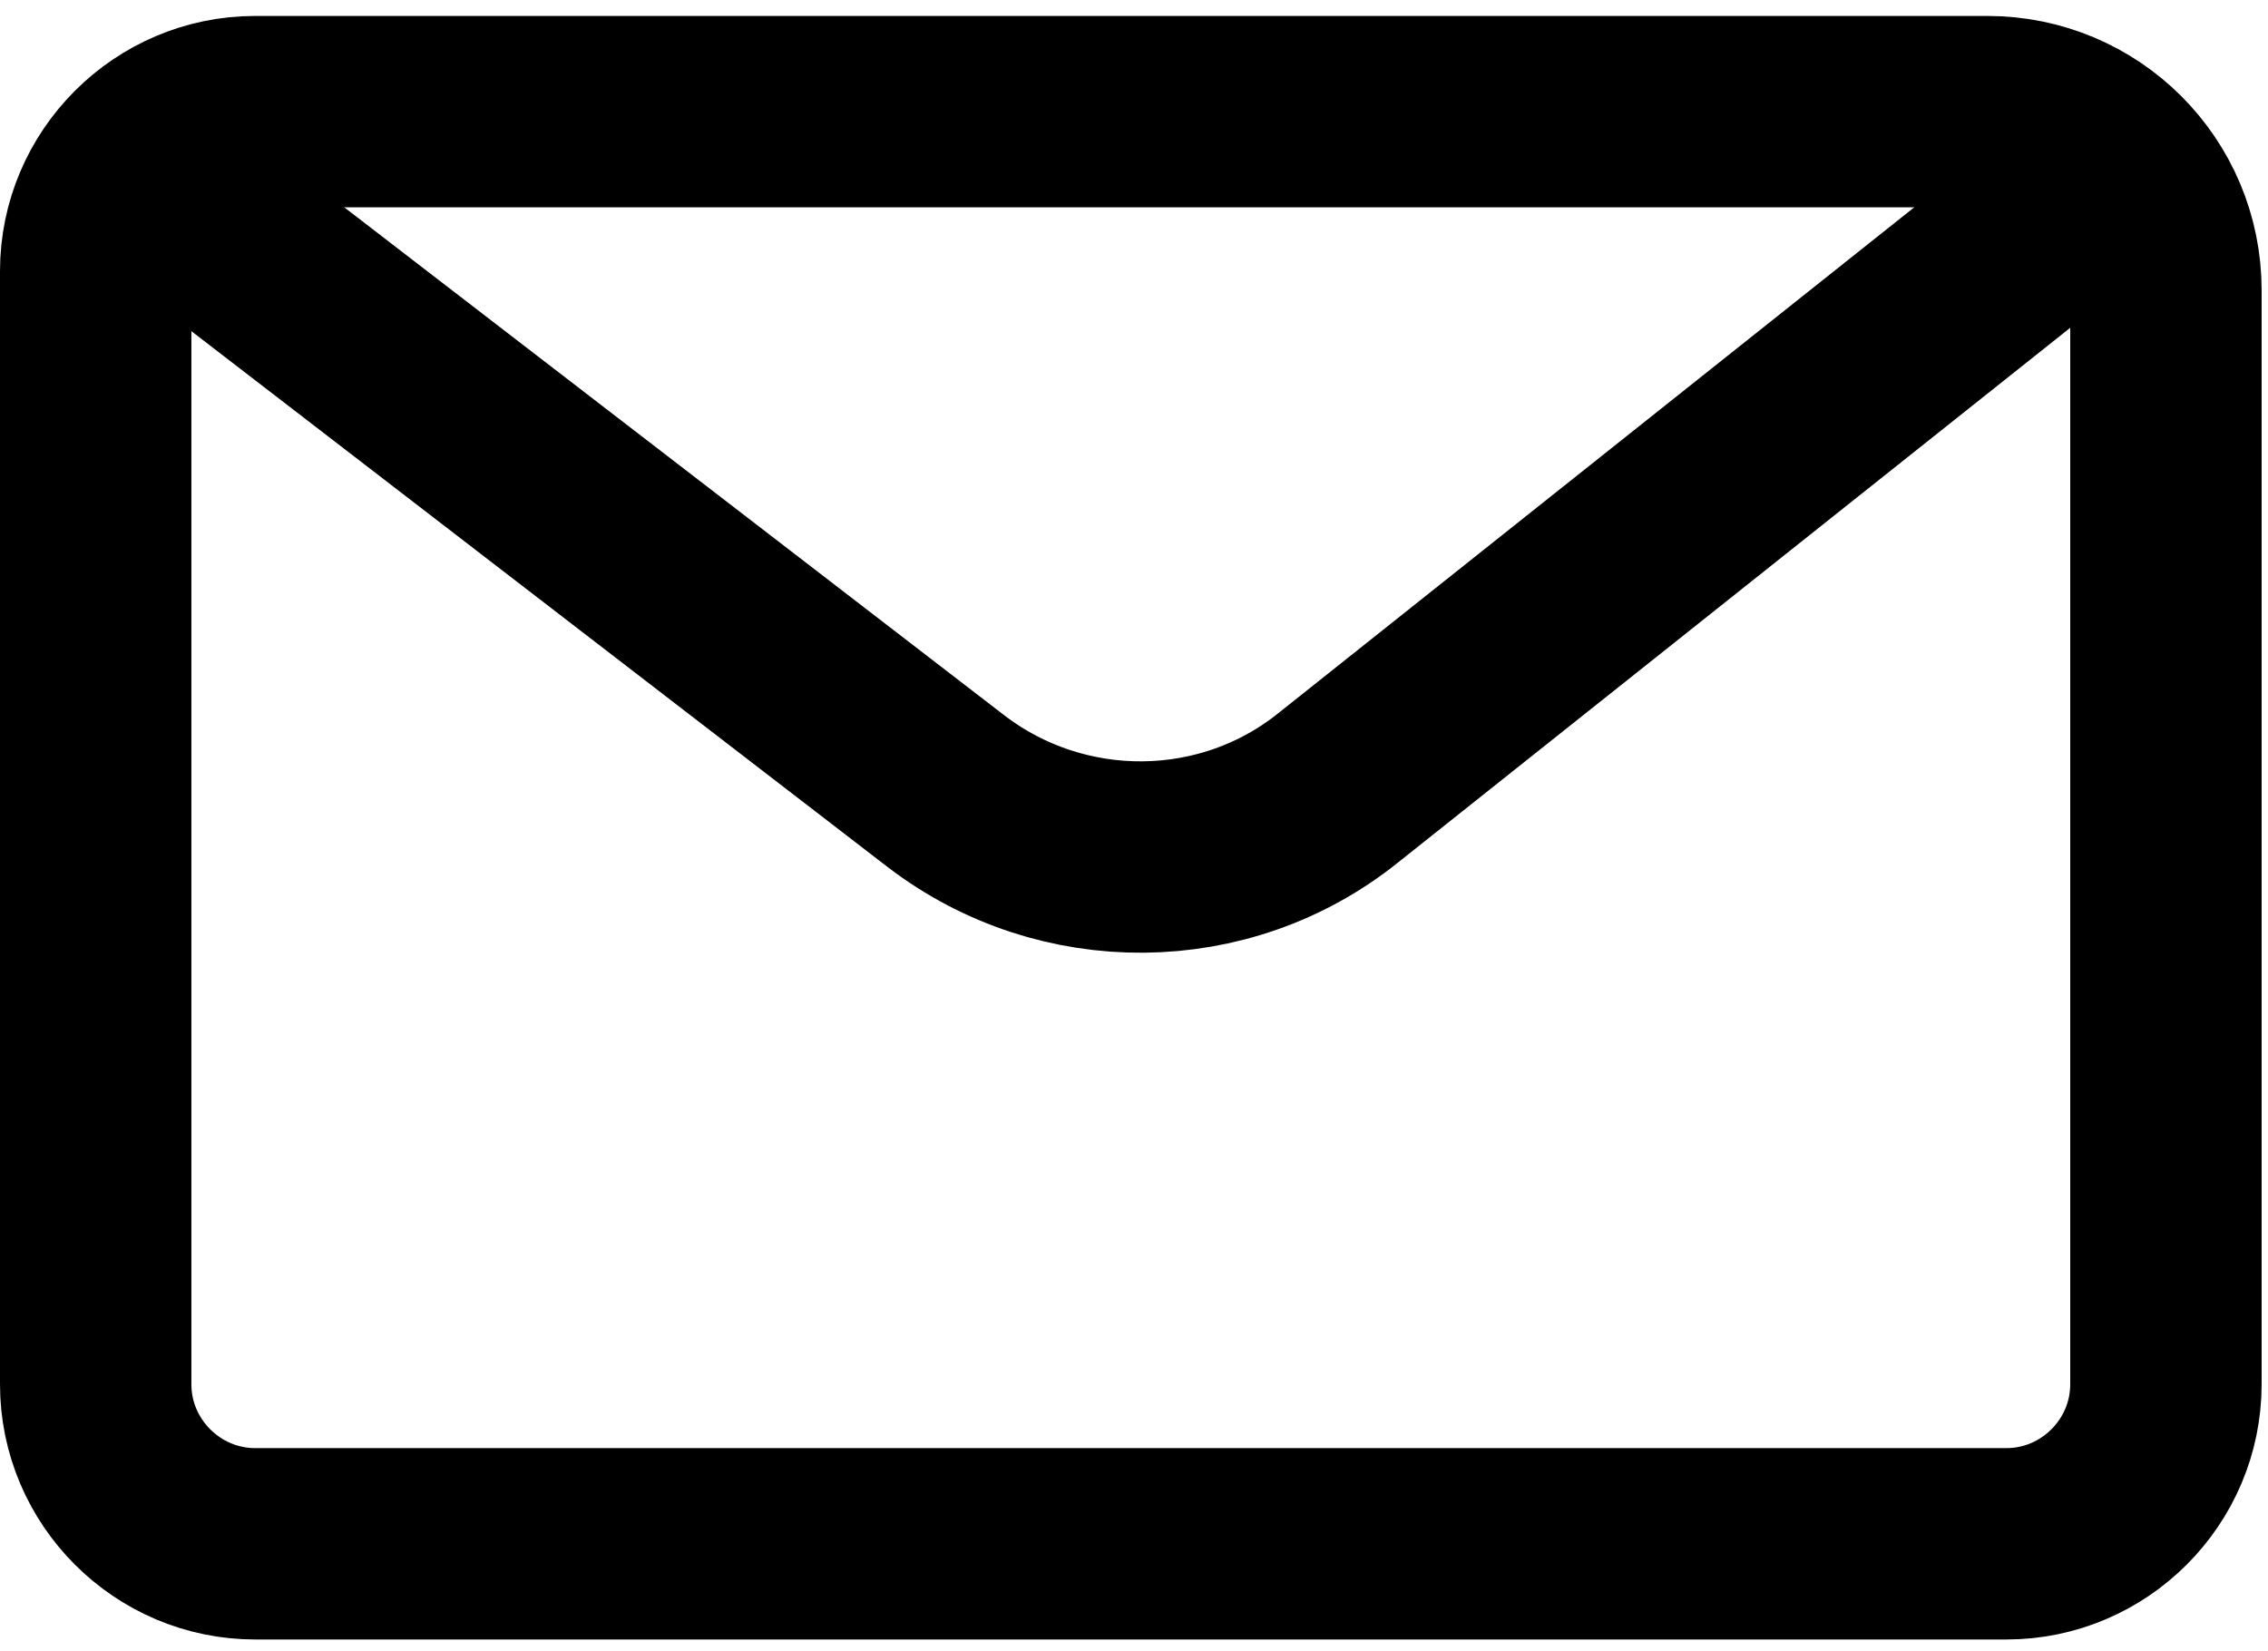
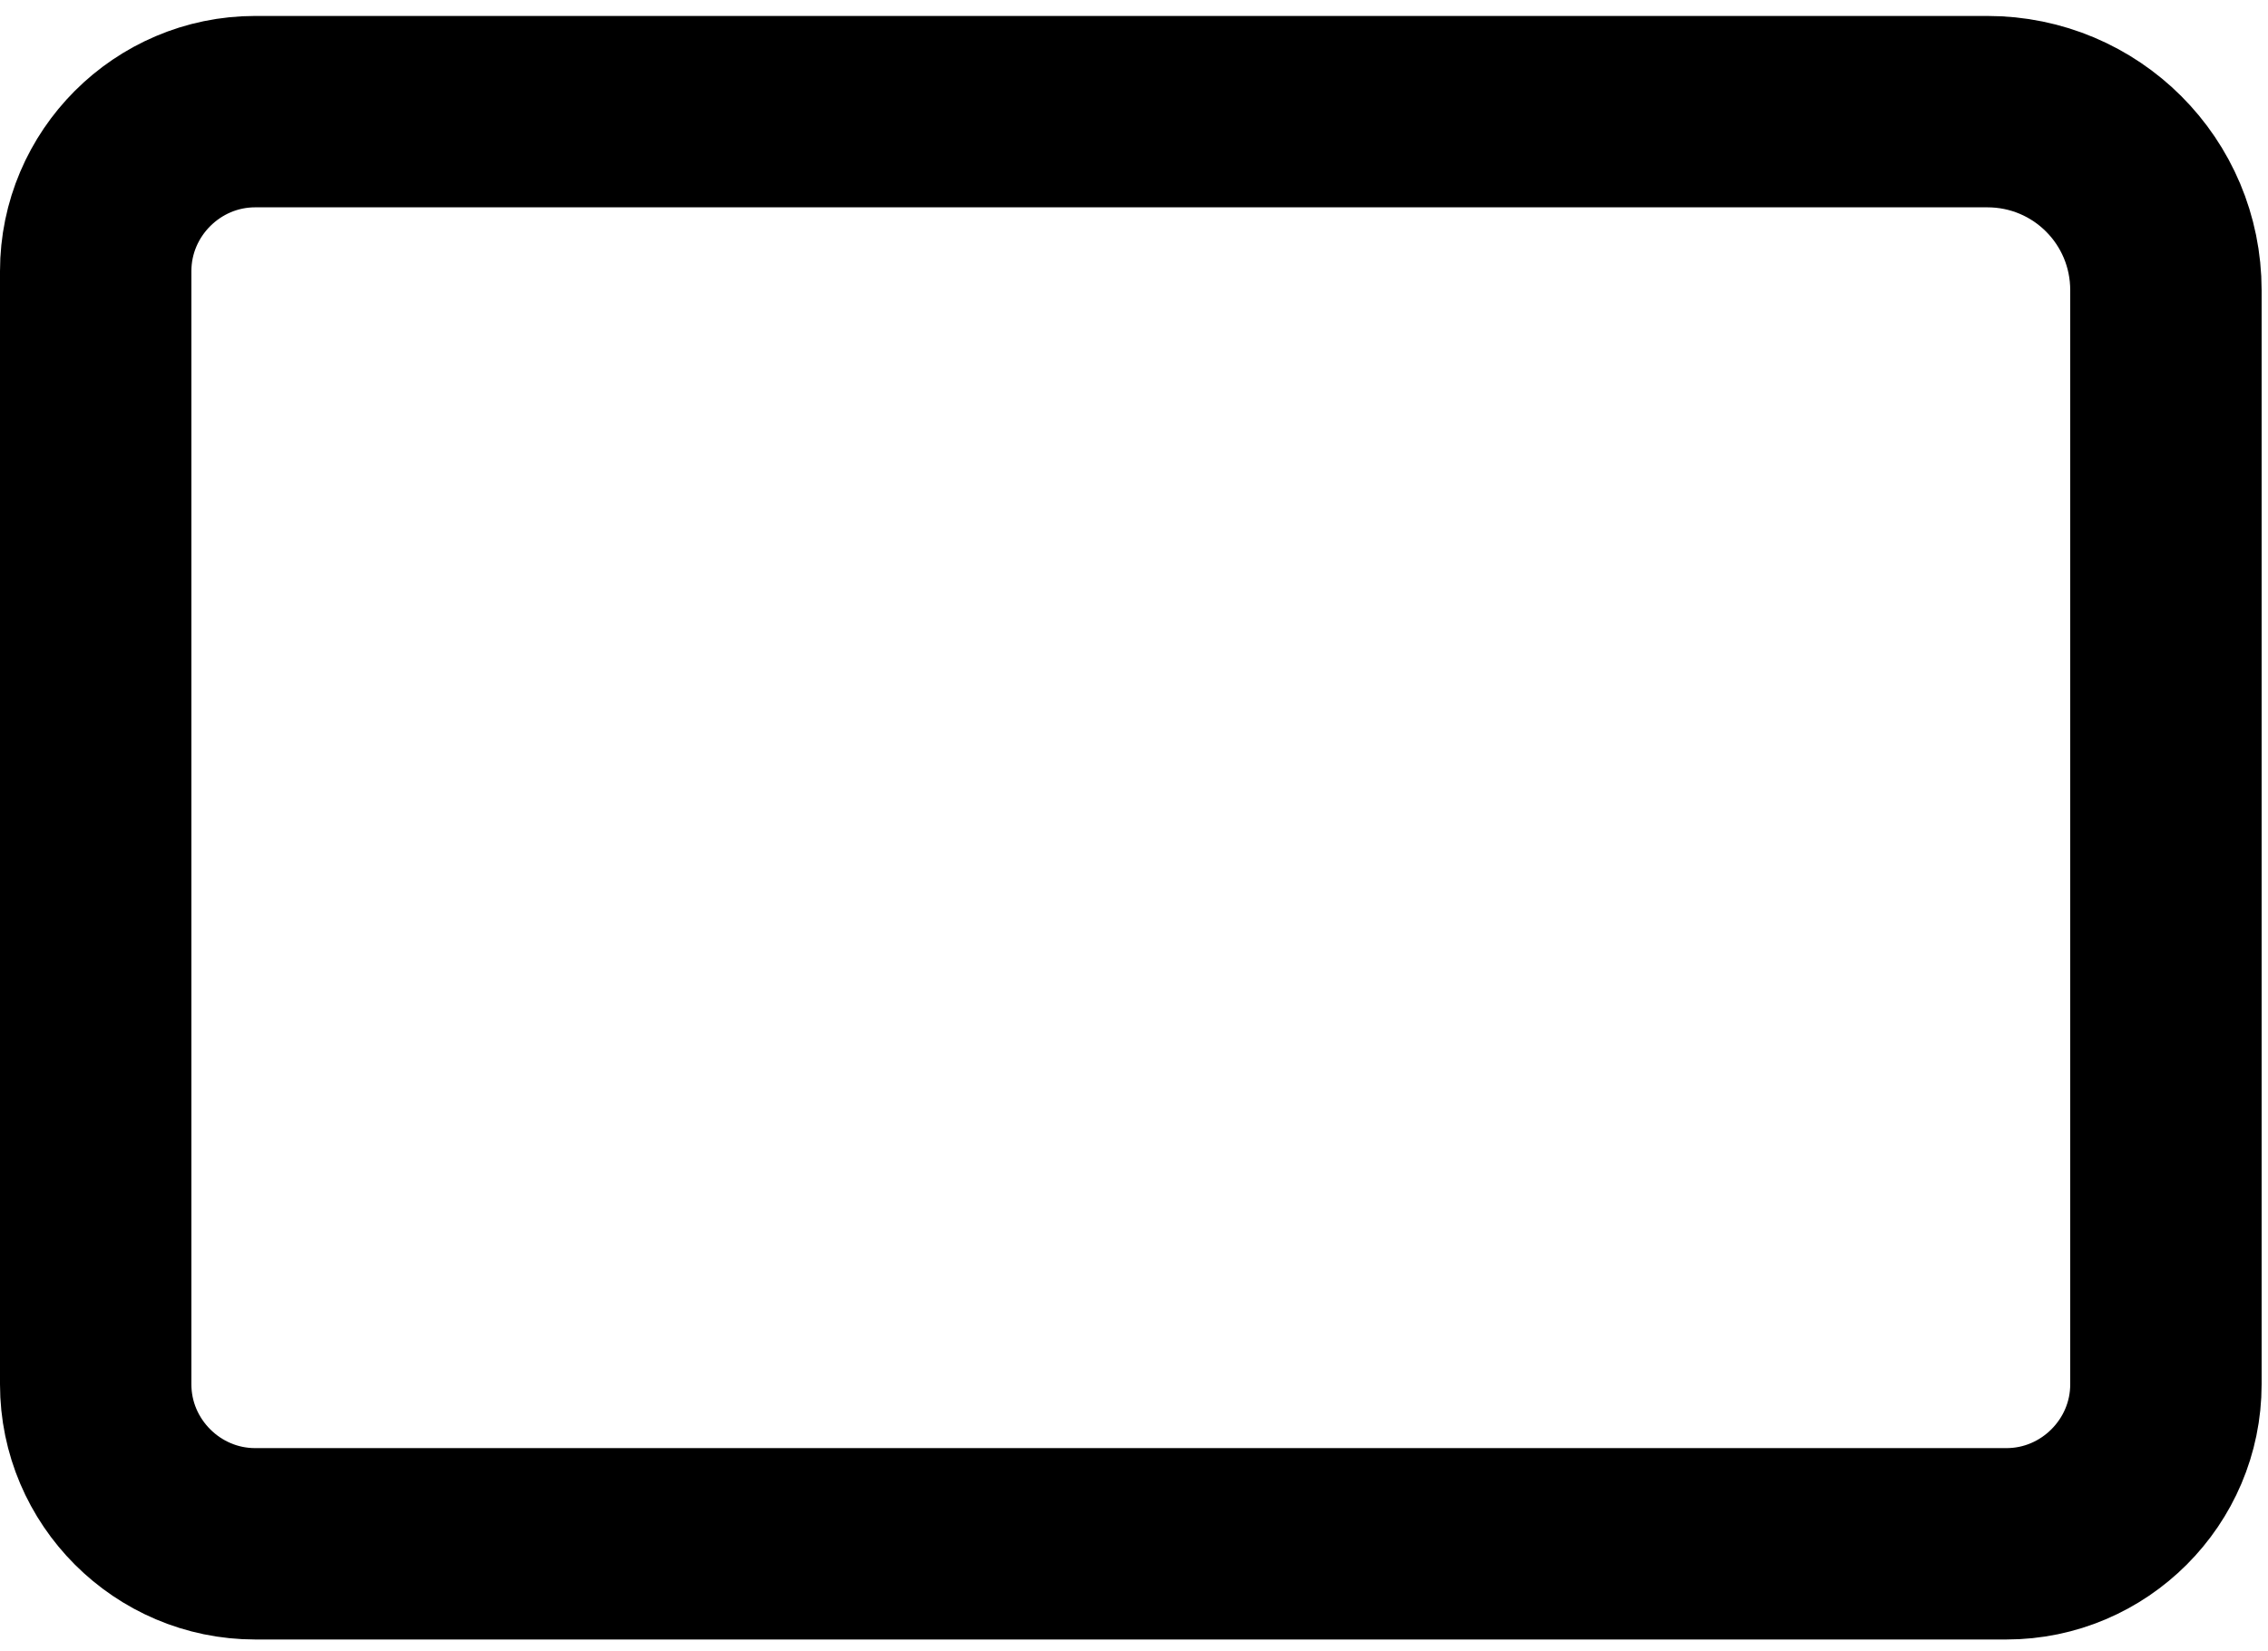
<svg xmlns="http://www.w3.org/2000/svg" viewBox="0 0 14.22 10.35" data-name="Layer 2" id="Layer_2">
  <defs>
    <style>
      .cls-1, .cls-2 {
        fill: none;
        stroke: #000;
        stroke-miterlimit: 10;
        stroke-width: 1.2px;
      }

      .cls-2 {
        fill-rule: evenodd;
      }
    </style>
  </defs>
  <path d="M1.6.7h10.86c.62,0,1.12.5,1.12,1.12v6.86c0,.55-.45,1-1,1H1.6c-.55,0-1-.45-1-1V1.7c0-.55.45-1,1-1Z" class="cls-1" />
-   <path d="M.85,1.05l5.08,3.91c.73.56,1.75.55,2.46-.02l4.89-3.89" class="cls-2" />
</svg>